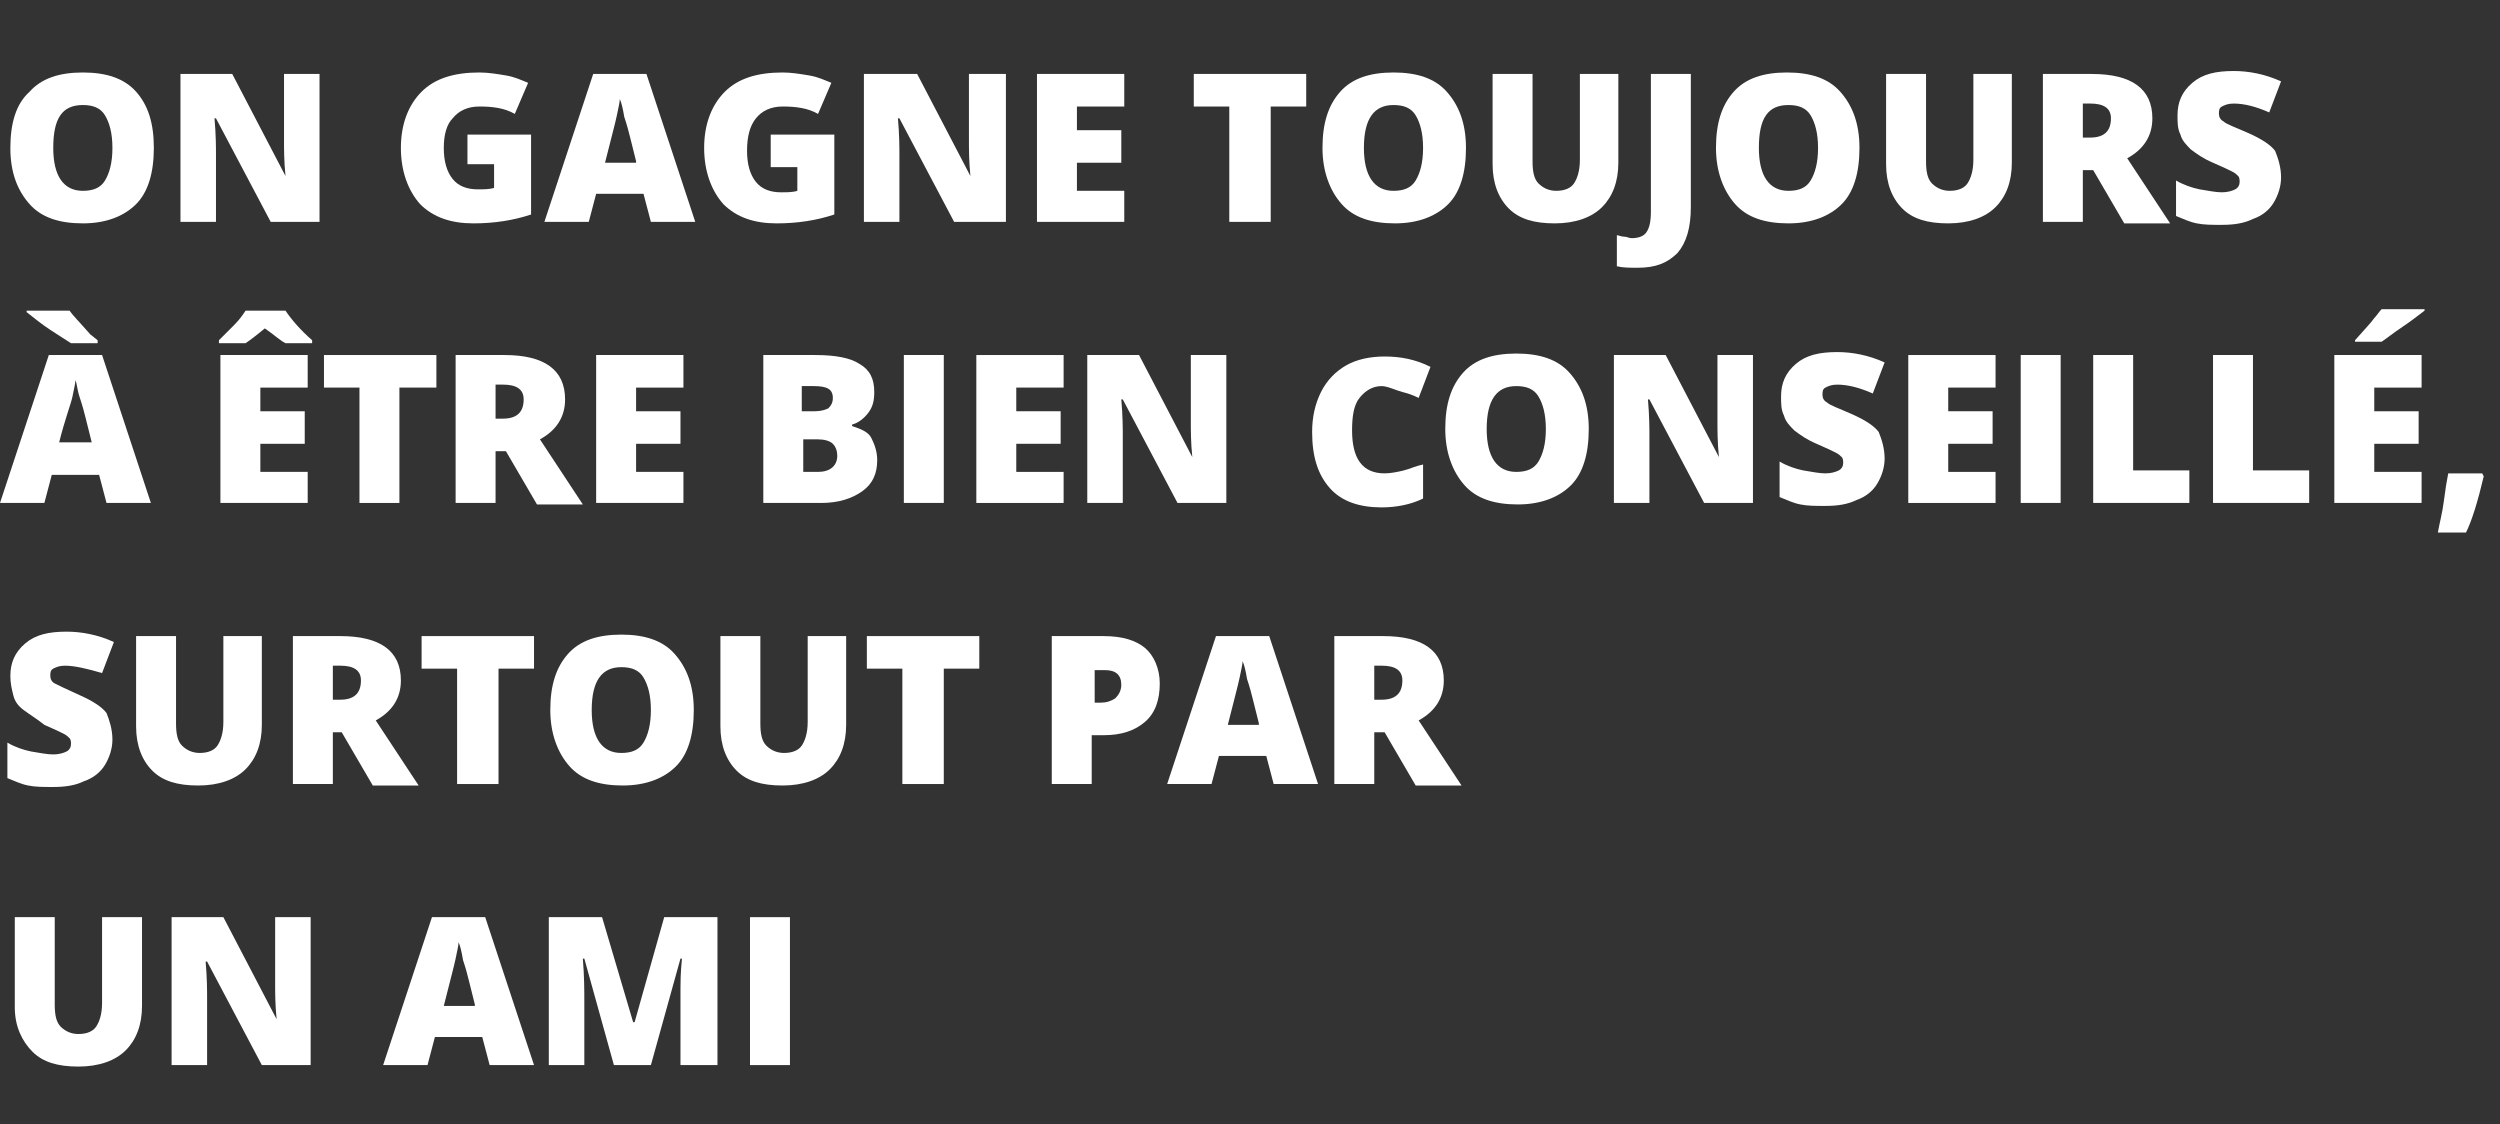
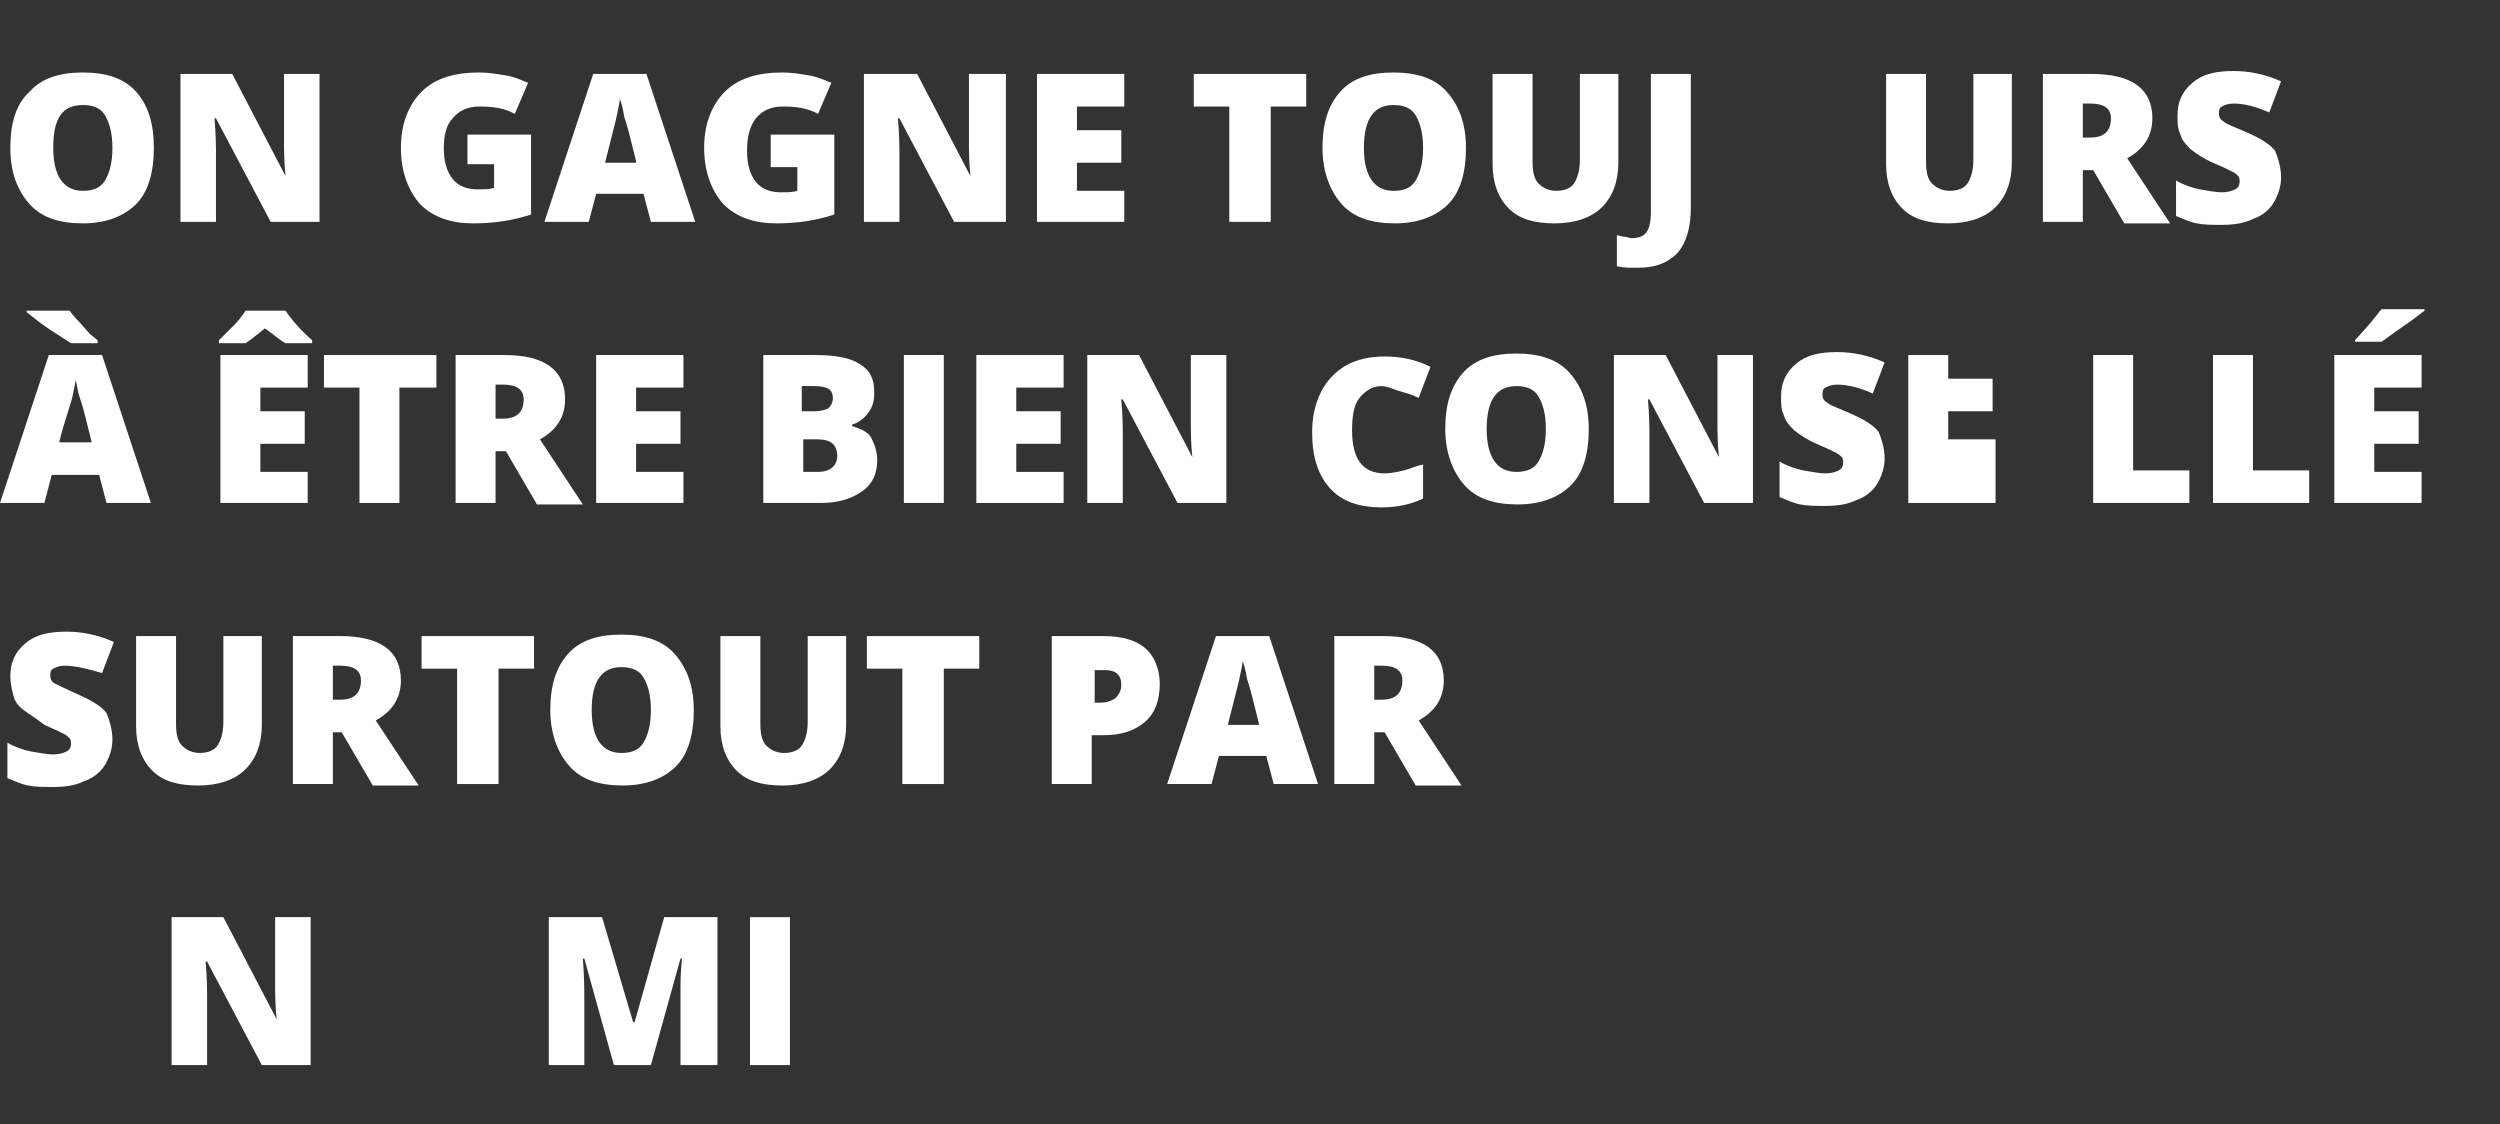
<svg xmlns="http://www.w3.org/2000/svg" version="1.1" id="Calque_1" x="0px" y="0px" viewBox="0 0 169 76" style="enable-background:new 0 0 169 76;" xml:space="preserve">
  <rect x="0" y="0" width="169" height="76" fill="#333333" stroke="none" />
  <style type="text/css">
	.st0{enable-background:new    ;}
	.st1{fill:#FFFFFF;}
</style>
  <g class="st0">
    <path class="st1" d="M10.4,10c0,1.7-0.4,3-1.2,3.8s-2,1.3-3.6,1.3c-1.6,0-2.8-0.4-3.6-1.3S0.7,11.7,0.7,10C0.7,8.3,1.1,7,2,6.2   c0.8-0.9,2-1.3,3.6-1.3c1.6,0,2.8,0.4,3.6,1.3S10.4,8.3,10.4,10z M3.6,10c0,1.9,0.7,2.9,2,2.9c0.7,0,1.2-0.2,1.5-0.7S7.6,11,7.6,10   c0-1-0.2-1.7-0.5-2.2C6.8,7.3,6.3,7.1,5.6,7.1C4.2,7.1,3.6,8,3.6,10z" />
    <path class="st1" d="M21.8,15h-3.5l-3.7-7h-0.1c0.1,1.1,0.1,2,0.1,2.5V15h-2.4V5h3.5l3.6,6.9h0c-0.1-1-0.1-1.8-0.1-2.4V5h2.4V15z" />
    <path class="st1" d="M31.6,9.1h4.3v5.4c-1.2,0.4-2.5,0.6-3.9,0.6c-1.5,0-2.7-0.4-3.6-1.3c-0.8-0.9-1.3-2.2-1.3-3.8   c0-1.6,0.5-2.9,1.4-3.8s2.2-1.3,3.9-1.3c0.6,0,1.2,0.1,1.8,0.2c0.6,0.1,1,0.3,1.5,0.5l-0.9,2.1c-0.7-0.4-1.5-0.5-2.4-0.5   c-0.8,0-1.4,0.3-1.8,0.8C30.2,8.4,30,9.1,30,10c0,0.9,0.2,1.6,0.6,2.1c0.4,0.5,1,0.7,1.7,0.7c0.4,0,0.8,0,1.1-0.1v-1.6h-1.8V9.1z" />
    <path class="st1" d="M44,15l-0.5-1.9h-3.2L39.8,15h-3l3.3-10h3.6L47,15H44z M43,10.9l-0.4-1.6c-0.1-0.4-0.2-0.8-0.4-1.4   c-0.1-0.6-0.2-1-0.3-1.2c0,0.2-0.1,0.6-0.2,1.1c-0.1,0.5-0.4,1.6-0.8,3.2H43z" />
    <path class="st1" d="M52.1,9.1h4.3v5.4c-1.2,0.4-2.5,0.6-3.9,0.6c-1.5,0-2.7-0.4-3.6-1.3c-0.8-0.9-1.3-2.2-1.3-3.8   c0-1.6,0.5-2.9,1.4-3.8s2.2-1.3,3.9-1.3c0.6,0,1.2,0.1,1.8,0.2c0.6,0.1,1,0.3,1.5,0.5l-0.9,2.1c-0.7-0.4-1.5-0.5-2.4-0.5   c-0.8,0-1.4,0.3-1.8,0.8c-0.4,0.5-0.6,1.2-0.6,2.2c0,0.9,0.2,1.6,0.6,2.1c0.4,0.5,1,0.7,1.7,0.7c0.4,0,0.8,0,1.1-0.1v-1.6h-1.8V9.1   z" />
    <path class="st1" d="M68,15h-3.5l-3.7-7h-0.1c0.1,1.1,0.1,2,0.1,2.5V15h-2.4V5H62l3.6,6.9h0c-0.1-1-0.1-1.8-0.1-2.4V5H68V15z" />
    <path class="st1" d="M76,15h-5.9V5H76v2.2h-3.2v1.6h3v2.2h-3v1.9H76V15z" />
    <path class="st1" d="M85.8,15h-2.7V7.2h-2.4V5h7.6v2.2h-2.4V15z" />
    <path class="st1" d="M99.1,10c0,1.7-0.4,3-1.2,3.8s-2,1.3-3.6,1.3c-1.6,0-2.8-0.4-3.6-1.3c-0.8-0.9-1.3-2.2-1.3-3.8   c0-1.7,0.4-2.9,1.2-3.8c0.8-0.9,2-1.3,3.6-1.3c1.6,0,2.8,0.4,3.6,1.3S99.1,8.3,99.1,10z M92.2,10c0,1.9,0.7,2.9,2,2.9   c0.7,0,1.2-0.2,1.5-0.7c0.3-0.5,0.5-1.2,0.5-2.2c0-1-0.2-1.7-0.5-2.2c-0.3-0.5-0.8-0.7-1.5-0.7C92.9,7.1,92.2,8,92.2,10z" />
    <path class="st1" d="M109.4,5v6c0,1.3-0.4,2.3-1.1,3c-0.7,0.7-1.8,1.1-3.2,1.1c-1.4,0-2.4-0.3-3.1-1c-0.7-0.7-1.1-1.7-1.1-3V5h2.7   v5.9c0,0.7,0.1,1.2,0.4,1.5s0.7,0.5,1.2,0.5c0.6,0,1-0.2,1.2-0.5c0.2-0.3,0.4-0.8,0.4-1.6V5H109.4z" />
    <path class="st1" d="M110.7,18.1c-0.5,0-1,0-1.4-0.1v-2.1c0.1,0,0.3,0.1,0.5,0.1c0.2,0,0.3,0.1,0.5,0.1c0.4,0,0.8-0.1,1-0.4   s0.3-0.7,0.3-1.4V5h2.7v9c0,1.4-0.3,2.4-0.9,3.1C112.7,17.8,111.9,18.1,110.7,18.1z" />
-     <path class="st1" d="M125.7,10c0,1.7-0.4,3-1.2,3.8s-2,1.3-3.6,1.3c-1.6,0-2.8-0.4-3.6-1.3c-0.8-0.9-1.3-2.2-1.3-3.8   c0-1.7,0.4-2.9,1.2-3.8c0.8-0.9,2-1.3,3.6-1.3c1.6,0,2.8,0.4,3.6,1.3S125.7,8.3,125.7,10z M118.9,10c0,1.9,0.7,2.9,2,2.9   c0.7,0,1.2-0.2,1.5-0.7c0.3-0.5,0.5-1.2,0.5-2.2c0-1-0.2-1.7-0.5-2.2c-0.3-0.5-0.8-0.7-1.5-0.7C119.5,7.1,118.9,8,118.9,10z" />
    <path class="st1" d="M136,5v6c0,1.3-0.4,2.3-1.1,3c-0.7,0.7-1.8,1.1-3.2,1.1c-1.4,0-2.4-0.3-3.1-1c-0.7-0.7-1.1-1.7-1.1-3V5h2.7   v5.9c0,0.7,0.1,1.2,0.4,1.5s0.7,0.5,1.2,0.5c0.6,0,1-0.2,1.2-0.5c0.2-0.3,0.4-0.8,0.4-1.6V5H136z" />
    <path class="st1" d="M140.8,11.4V15h-2.7V5h3.3c2.7,0,4.1,1,4.1,3c0,1.2-0.6,2.1-1.7,2.7l2.9,4.4h-3.1l-2.1-3.6H140.8z M140.8,9.3   h0.5c0.9,0,1.4-0.4,1.4-1.3c0-0.7-0.5-1-1.4-1h-0.5V9.3z" />
    <path class="st1" d="M154.2,12c0,0.6-0.2,1.2-0.5,1.7c-0.3,0.5-0.8,0.9-1.4,1.1c-0.6,0.3-1.3,0.4-2.1,0.4c-0.7,0-1.2,0-1.7-0.1   c-0.5-0.1-0.9-0.3-1.4-0.5v-2.4c0.5,0.3,1.1,0.5,1.6,0.6c0.6,0.1,1.1,0.2,1.5,0.2c0.4,0,0.7-0.1,0.9-0.2c0.2-0.1,0.3-0.3,0.3-0.5   c0-0.1,0-0.3-0.1-0.4c-0.1-0.1-0.2-0.2-0.4-0.3c-0.2-0.1-0.6-0.3-1.3-0.6c-0.7-0.3-1.1-0.6-1.5-0.9c-0.3-0.3-0.6-0.6-0.7-1   c-0.2-0.4-0.2-0.8-0.2-1.3c0-0.9,0.3-1.6,1-2.2s1.6-0.8,2.8-0.8c1,0,2.1,0.2,3.2,0.7l-0.8,2.1c-0.9-0.4-1.7-0.6-2.4-0.6   c-0.4,0-0.6,0.1-0.8,0.2s-0.2,0.3-0.2,0.5c0,0.2,0.1,0.4,0.3,0.5c0.2,0.2,0.8,0.4,1.7,0.8c0.9,0.4,1.5,0.8,1.8,1.2   C154,10.7,154.2,11.3,154.2,12z" />
  </g>
  <g class="st0">
    <path class="st1" d="M7.2,34l-0.5-1.9H3.5L3,34H0l3.3-10h3.6l3.3,10H7.2z M4.8,23.2C4.5,23,4,22.7,3.4,22.3   c-0.6-0.4-1.1-0.8-1.6-1.2V21h2.9c0.2,0.3,0.7,0.8,1.4,1.6L6.6,23v0.2H4.8z M6.2,29.9l-0.4-1.6c-0.1-0.4-0.2-0.8-0.4-1.4   s-0.2-1-0.3-1.2c0,0.2-0.1,0.6-0.2,1.1S4.4,28.3,4,29.9H6.2z" />
    <path class="st1" d="M19.3,23.2c-0.4-0.2-0.8-0.6-1.4-1c-0.6,0.5-1,0.8-1.3,1h-1.8V23c0.3-0.3,0.6-0.6,1-1s0.6-0.7,0.8-1h2.7   c0.4,0.6,1,1.3,1.8,2v0.2H19.3z M20.8,34h-5.9V24h5.9v2.2h-3.2v1.6h3v2.2h-3v1.9h3.2V34z" />
    <path class="st1" d="M27,34h-2.7v-7.8h-2.4V24h7.6v2.2H27V34z" />
    <path class="st1" d="M33.5,30.4V34h-2.7V24h3.3c2.7,0,4.1,1,4.1,3c0,1.2-0.6,2.1-1.7,2.7l2.9,4.4h-3.1l-2.1-3.6H33.5z M33.5,28.3   H34c0.9,0,1.4-0.4,1.4-1.3c0-0.7-0.5-1-1.4-1h-0.5V28.3z" />
    <path class="st1" d="M46.2,34h-5.9V24h5.9v2.2H43v1.6h3v2.2h-3v1.9h3.2V34z" />
    <path class="st1" d="M51.6,24h3.5c1.4,0,2.4,0.2,3,0.6c0.7,0.4,1,1,1,1.9c0,0.6-0.1,1-0.4,1.4s-0.7,0.7-1.1,0.8v0.1   c0.6,0.2,1.1,0.4,1.3,0.8s0.4,0.9,0.4,1.5c0,0.9-0.3,1.6-1,2.1c-0.7,0.5-1.6,0.8-2.8,0.8h-3.9V24z M54.3,27.8h0.8   c0.4,0,0.7-0.1,0.9-0.2c0.2-0.2,0.3-0.4,0.3-0.7c0-0.6-0.4-0.8-1.3-0.8h-0.8V27.8z M54.3,29.8v2.1h1c0.8,0,1.3-0.4,1.3-1.1   c0-0.3-0.1-0.6-0.3-0.8c-0.2-0.2-0.6-0.3-1-0.3H54.3z" />
    <path class="st1" d="M61.1,34V24h2.7v10H61.1z" />
    <path class="st1" d="M71.9,34h-5.9V24h5.9v2.2h-3.2v1.6h3v2.2h-3v1.9h3.2V34z" />
    <path class="st1" d="M83.1,34h-3.5l-3.7-7h-0.1c0.1,1.1,0.1,2,0.1,2.5V34h-2.4V24h3.5l3.6,6.9h0c-0.1-1-0.1-1.8-0.1-2.4V24h2.4V34z   " />
    <path class="st1" d="M93.4,26.1c-0.6,0-1.1,0.3-1.5,0.8c-0.4,0.5-0.5,1.3-0.5,2.2c0,1.9,0.7,2.9,2.2,2.9c0.4,0,0.9-0.1,1.3-0.2   s0.8-0.3,1.3-0.4v2.3c-0.8,0.4-1.8,0.6-2.8,0.6c-1.5,0-2.7-0.4-3.5-1.3c-0.8-0.9-1.2-2.1-1.2-3.8c0-1,0.2-1.9,0.6-2.7   c0.4-0.8,1-1.4,1.7-1.8c0.7-0.4,1.6-0.6,2.6-0.6c1.1,0,2.1,0.2,3.1,0.7l-0.8,2.1c-0.4-0.2-0.7-0.3-1.1-0.4S93.8,26.1,93.4,26.1z" />
    <path class="st1" d="M107.4,29c0,1.7-0.4,3-1.2,3.8s-2,1.3-3.6,1.3c-1.6,0-2.8-0.4-3.6-1.3c-0.8-0.9-1.3-2.2-1.3-3.8   c0-1.7,0.4-2.9,1.2-3.8c0.8-0.9,2-1.3,3.6-1.3c1.6,0,2.8,0.4,3.6,1.3S107.4,27.3,107.4,29z M100.5,29c0,1.9,0.7,2.9,2,2.9   c0.7,0,1.2-0.2,1.5-0.7c0.3-0.5,0.5-1.2,0.5-2.2c0-1-0.2-1.7-0.5-2.2c-0.3-0.5-0.8-0.7-1.5-0.7C101.2,26.1,100.5,27,100.5,29z" />
    <path class="st1" d="M118.7,34h-3.5l-3.7-7h-0.1c0.1,1.1,0.1,2,0.1,2.5V34h-2.4V24h3.5l3.6,6.9h0c-0.1-1-0.1-1.8-0.1-2.4V24h2.4V34   z" />
    <path class="st1" d="M127.4,31c0,0.6-0.2,1.2-0.5,1.7c-0.3,0.5-0.8,0.9-1.4,1.1c-0.6,0.3-1.3,0.4-2.1,0.4c-0.7,0-1.2,0-1.7-0.1   c-0.5-0.1-0.9-0.3-1.4-0.5v-2.4c0.5,0.3,1.1,0.5,1.6,0.6c0.6,0.1,1.1,0.2,1.5,0.2c0.4,0,0.7-0.1,0.9-0.2c0.2-0.1,0.3-0.3,0.3-0.5   c0-0.1,0-0.3-0.1-0.4c-0.1-0.1-0.2-0.2-0.4-0.3c-0.2-0.1-0.6-0.3-1.3-0.6c-0.7-0.3-1.1-0.6-1.5-0.9c-0.3-0.3-0.6-0.6-0.7-1   c-0.2-0.4-0.2-0.8-0.2-1.3c0-0.9,0.3-1.6,1-2.2s1.6-0.8,2.8-0.8c1,0,2.1,0.2,3.2,0.7l-0.8,2.1c-0.9-0.4-1.7-0.6-2.4-0.6   c-0.4,0-0.6,0.1-0.8,0.2s-0.2,0.3-0.2,0.5c0,0.2,0.1,0.4,0.3,0.5c0.2,0.2,0.8,0.4,1.7,0.8c0.9,0.4,1.5,0.8,1.8,1.2   C127.2,29.7,127.4,30.3,127.4,31z" />
-     <path class="st1" d="M134.9,34h-5.9V24h5.9v2.2h-3.2v1.6h3v2.2h-3v1.9h3.2V34z" />
-     <path class="st1" d="M136.6,34V24h2.7v10H136.6z" />
+     <path class="st1" d="M134.9,34h-5.9V24h5.9h-3.2v1.6h3v2.2h-3v1.9h3.2V34z" />
    <path class="st1" d="M141.5,34V24h2.7v7.8h3.8V34H141.5z" />
    <path class="st1" d="M149.6,34V24h2.7v7.8h3.8V34H149.6z" />
    <path class="st1" d="M163.7,34h-5.9V24h5.9v2.2h-3.2v1.6h3v2.2h-3v1.9h3.2V34z M159.2,23.2V23c0.7-0.8,1.1-1.2,1.3-1.5   c0.2-0.2,0.3-0.4,0.5-0.6h2.9v0.1c-0.4,0.3-0.9,0.7-1.5,1.1s-1.1,0.8-1.4,1H159.2z" />
-     <path class="st1" d="M167.8,32l0.1,0.2c-0.4,1.7-0.8,3-1.2,3.8h-1.9c0.1-0.6,0.3-1.3,0.4-2.1c0.1-0.8,0.2-1.4,0.3-1.9H167.8z" />
  </g>
  <g class="st0">
    <path class="st1" d="M7.6,50c0,0.6-0.2,1.2-0.5,1.7c-0.3,0.5-0.8,0.9-1.4,1.1c-0.6,0.3-1.3,0.4-2.1,0.4c-0.7,0-1.2,0-1.7-0.1   c-0.5-0.1-0.9-0.3-1.4-0.5v-2.4c0.5,0.3,1.1,0.5,1.6,0.6c0.6,0.1,1.1,0.2,1.5,0.2c0.4,0,0.7-0.1,0.9-0.2c0.2-0.1,0.3-0.3,0.3-0.5   c0-0.1,0-0.3-0.1-0.4c-0.1-0.1-0.2-0.2-0.4-0.3s-0.6-0.3-1.3-0.6C2.5,48.6,2,48.3,1.6,48s-0.6-0.6-0.7-1s-0.2-0.8-0.2-1.3   c0-0.9,0.3-1.6,1-2.2s1.6-0.8,2.8-0.8c1,0,2.1,0.2,3.2,0.7l-0.8,2.1C5.9,45.2,5,45,4.4,45c-0.4,0-0.6,0.1-0.8,0.2s-0.2,0.3-0.2,0.5   c0,0.2,0.1,0.4,0.3,0.5s0.8,0.4,1.7,0.8c0.9,0.4,1.5,0.8,1.8,1.2C7.4,48.7,7.6,49.3,7.6,50z" />
    <path class="st1" d="M17.7,43v6c0,1.3-0.4,2.3-1.1,3c-0.7,0.7-1.8,1.1-3.2,1.1c-1.4,0-2.4-0.3-3.1-1s-1.1-1.7-1.1-3V43h2.7v5.9   c0,0.7,0.1,1.2,0.4,1.5s0.7,0.5,1.2,0.5c0.6,0,1-0.2,1.2-0.5c0.2-0.3,0.4-0.8,0.4-1.6V43H17.7z" />
    <path class="st1" d="M22.5,49.4V53h-2.7V43H23c2.7,0,4.1,1,4.1,3c0,1.2-0.6,2.1-1.7,2.7l2.9,4.4h-3.1l-2.1-3.6H22.5z M22.5,47.3H23   c0.9,0,1.4-0.4,1.4-1.3c0-0.7-0.5-1-1.4-1h-0.5V47.3z" />
    <path class="st1" d="M33.6,53h-2.7v-7.8h-2.4V43h7.6v2.2h-2.4V53z" />
    <path class="st1" d="M46.9,48c0,1.7-0.4,3-1.2,3.8s-2,1.3-3.6,1.3c-1.6,0-2.8-0.4-3.6-1.3c-0.8-0.9-1.3-2.2-1.3-3.8   c0-1.7,0.4-2.9,1.2-3.8c0.8-0.9,2-1.3,3.6-1.3c1.6,0,2.8,0.4,3.6,1.3S46.9,46.3,46.9,48z M40,48c0,1.9,0.7,2.9,2,2.9   c0.7,0,1.2-0.2,1.5-0.7C43.8,49.7,44,49,44,48c0-1-0.2-1.7-0.5-2.2c-0.3-0.5-0.8-0.7-1.5-0.7C40.7,45.1,40,46,40,48z" />
    <path class="st1" d="M57.2,43v6c0,1.3-0.4,2.3-1.1,3c-0.7,0.7-1.8,1.1-3.2,1.1c-1.4,0-2.4-0.3-3.1-1c-0.7-0.7-1.1-1.7-1.1-3V43h2.7   v5.9c0,0.7,0.1,1.2,0.4,1.5s0.7,0.5,1.2,0.5c0.6,0,1-0.2,1.2-0.5c0.2-0.3,0.4-0.8,0.4-1.6V43H57.2z" />
    <path class="st1" d="M63.7,53H61v-7.8h-2.4V43h7.6v2.2h-2.4V53z" />
    <path class="st1" d="M78.4,46.2c0,1.1-0.3,2-1,2.6c-0.7,0.6-1.6,0.9-2.8,0.9h-0.8V53h-2.7V43h3.5c1.3,0,2.2,0.3,2.8,0.8   S78.4,45.2,78.4,46.2z M73.9,47.5h0.5c0.4,0,0.7-0.1,1-0.3c0.2-0.2,0.4-0.5,0.4-0.9c0-0.7-0.4-1-1.1-1h-0.7V47.5z" />
    <path class="st1" d="M86.1,53l-0.5-1.9h-3.2L81.9,53h-3l3.3-10h3.6l3.3,10H86.1z M85.1,48.9l-0.4-1.6c-0.1-0.4-0.2-0.8-0.4-1.4   c-0.1-0.6-0.2-1-0.3-1.2c0,0.2-0.1,0.6-0.2,1.1c-0.1,0.5-0.4,1.6-0.8,3.2H85.1z" />
    <path class="st1" d="M92.9,49.4V53h-2.7V43h3.3c2.7,0,4.1,1,4.1,3c0,1.2-0.6,2.1-1.7,2.7l2.9,4.4h-3.1l-2.1-3.6H92.9z M92.9,47.3   h0.5c0.9,0,1.4-0.4,1.4-1.3c0-0.7-0.5-1-1.4-1h-0.5V47.3z" />
  </g>
  <g class="st0">
-     <path class="st1" d="M9.6,62v6c0,1.3-0.4,2.3-1.1,3c-0.7,0.7-1.8,1.1-3.2,1.1c-1.4,0-2.4-0.3-3.1-1S1,69.4,1,68.1V62h2.7v5.9   c0,0.7,0.1,1.2,0.4,1.5s0.7,0.5,1.2,0.5c0.6,0,1-0.2,1.2-0.5c0.2-0.3,0.4-0.8,0.4-1.6V62H9.6z" />
    <path class="st1" d="M21.2,72h-3.5L14,65h-0.1c0.1,1.1,0.1,2,0.1,2.5V72h-2.4V62h3.5l3.6,6.9h0c-0.1-1-0.1-1.8-0.1-2.4V62h2.4V72z" />
-     <path class="st1" d="M33.1,72l-0.5-1.9h-3.2L28.9,72h-3l3.3-10h3.6l3.3,10H33.1z M32.1,67.9l-0.4-1.6c-0.1-0.4-0.2-0.8-0.4-1.4   c-0.1-0.6-0.2-1-0.3-1.2c0,0.2-0.1,0.6-0.2,1.1c-0.1,0.5-0.4,1.6-0.8,3.2H32.1z" />
    <path class="st1" d="M41.5,72l-2-7.2h-0.1c0.1,1.2,0.1,2.2,0.1,2.9V72h-2.4V62h3.6l2.1,7.1h0.1l2-7.1h3.6v10h-2.5v-4.4   c0-0.2,0-0.5,0-0.8c0-0.3,0-1,0.1-2h-0.1l-2,7.2H41.5z" />
    <path class="st1" d="M50.7,72V62h2.7v10H50.7z" />
  </g>
</svg>